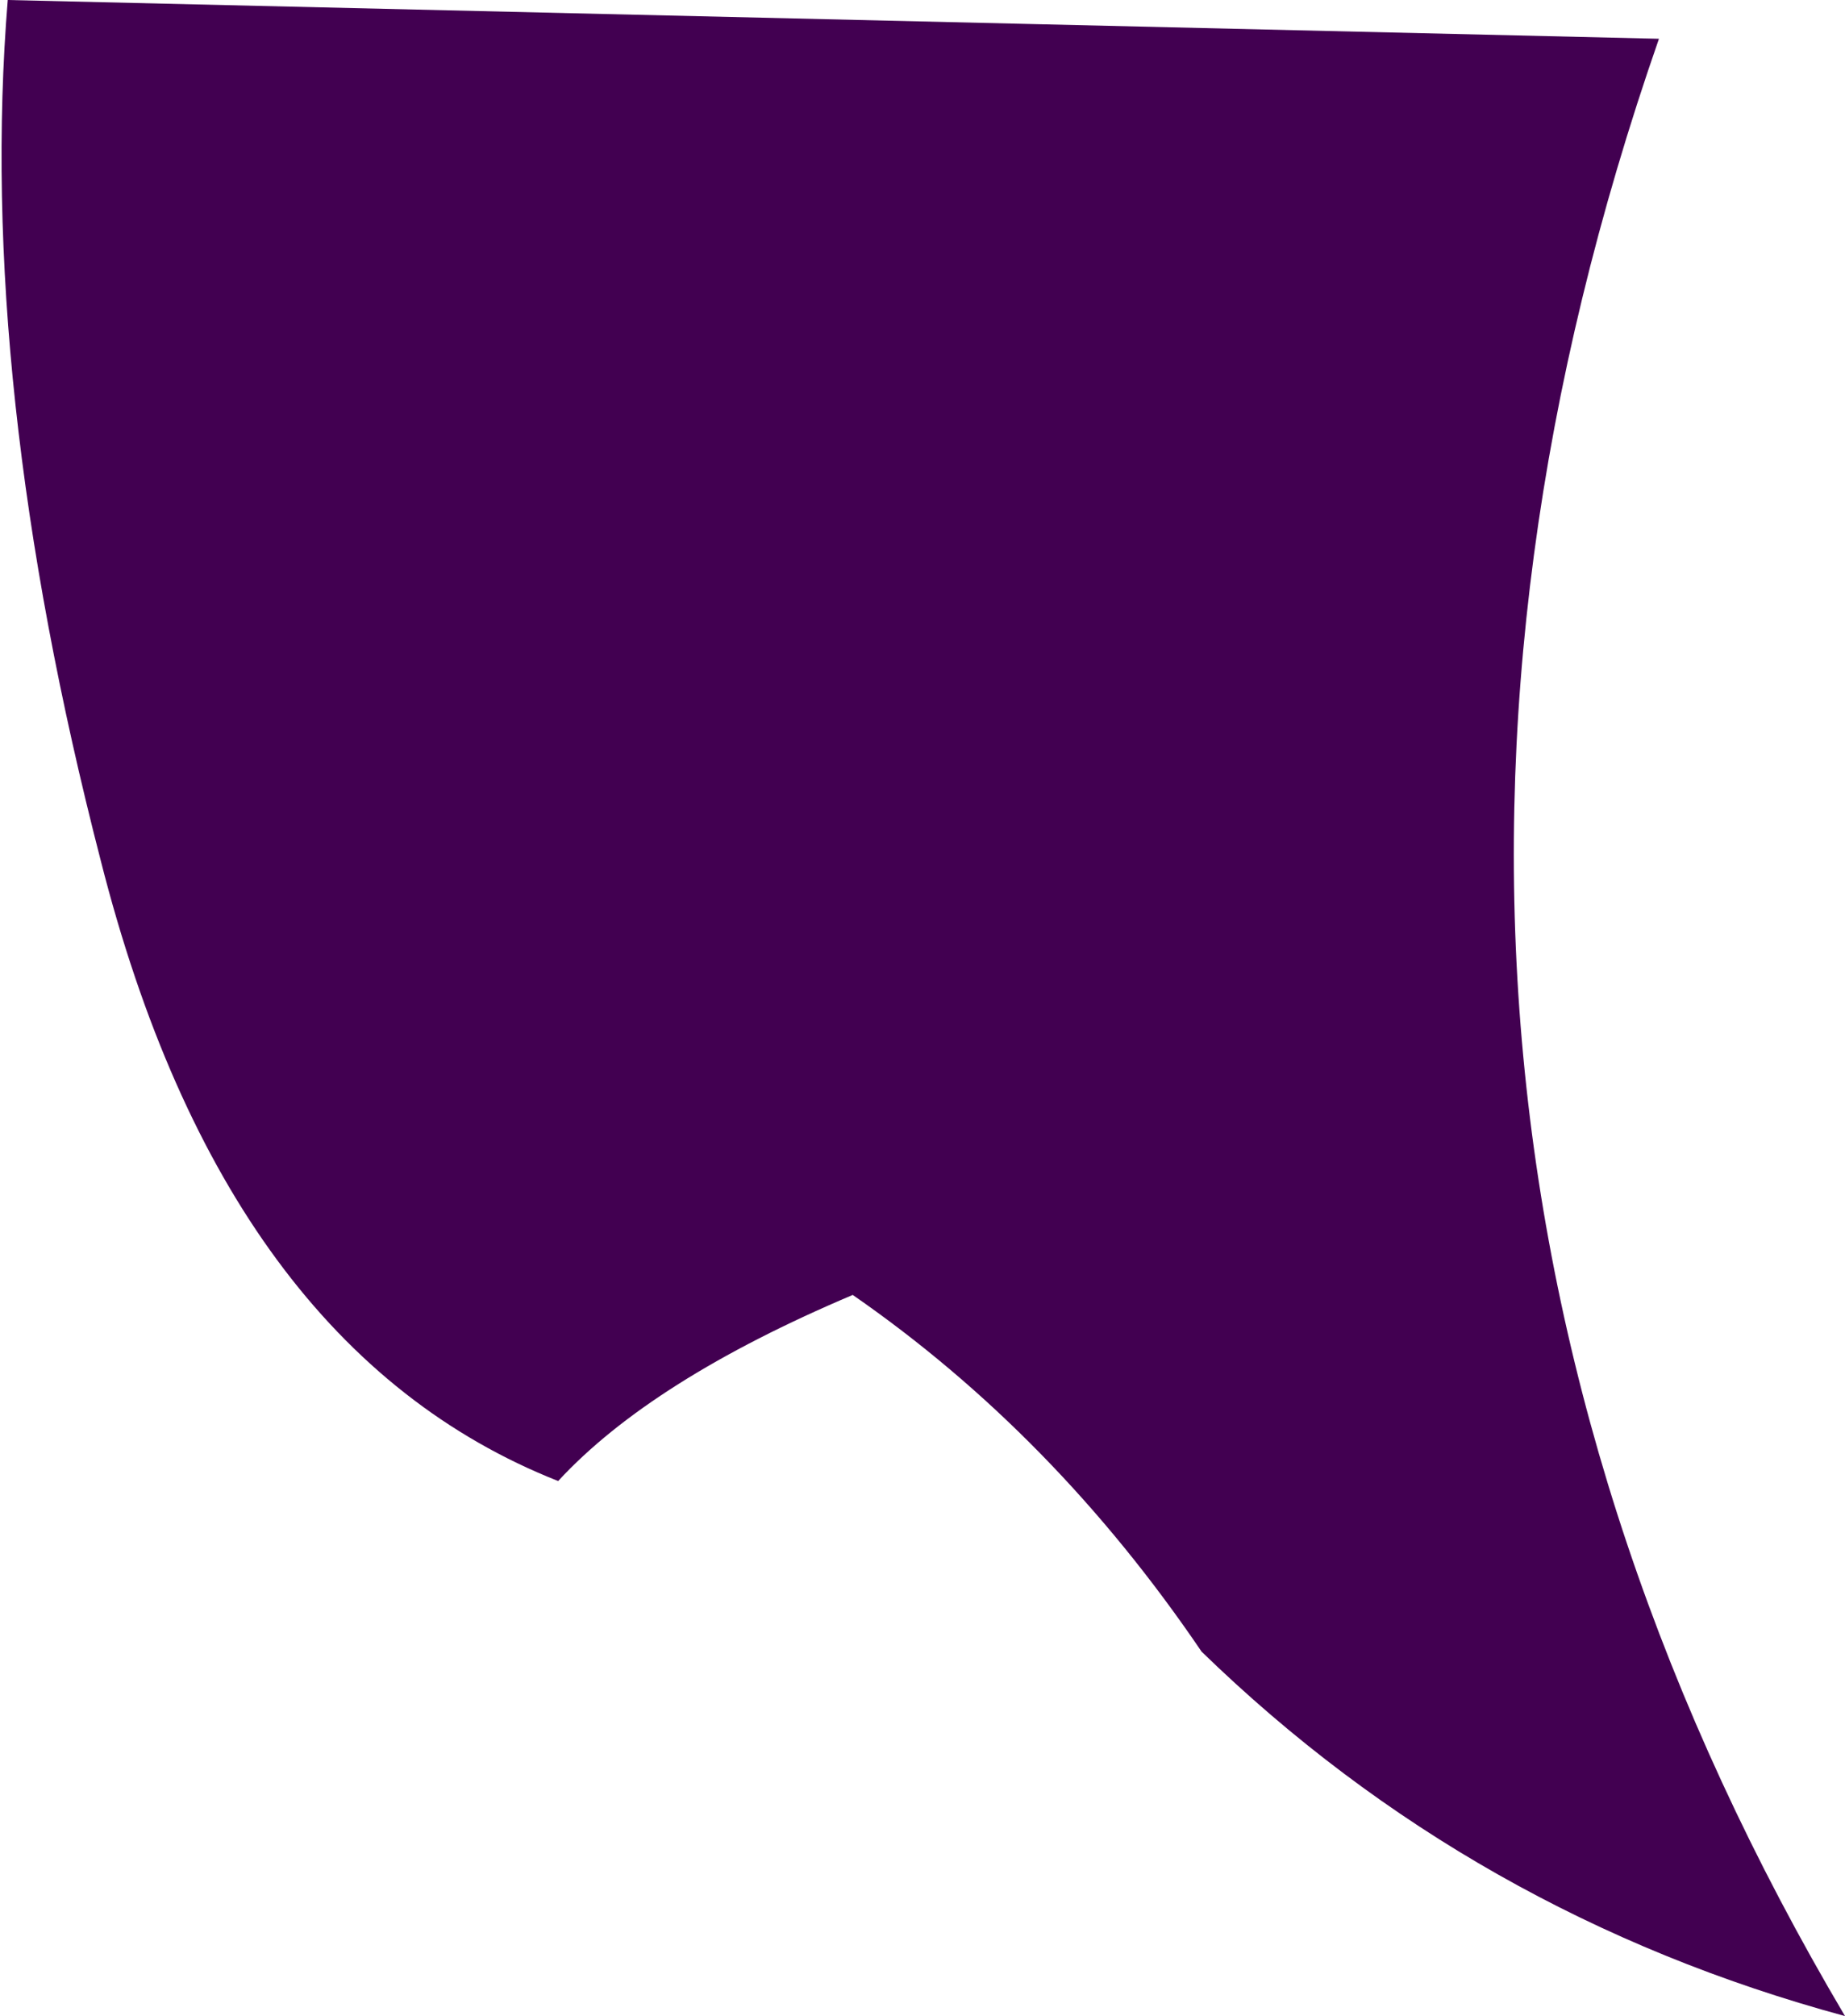
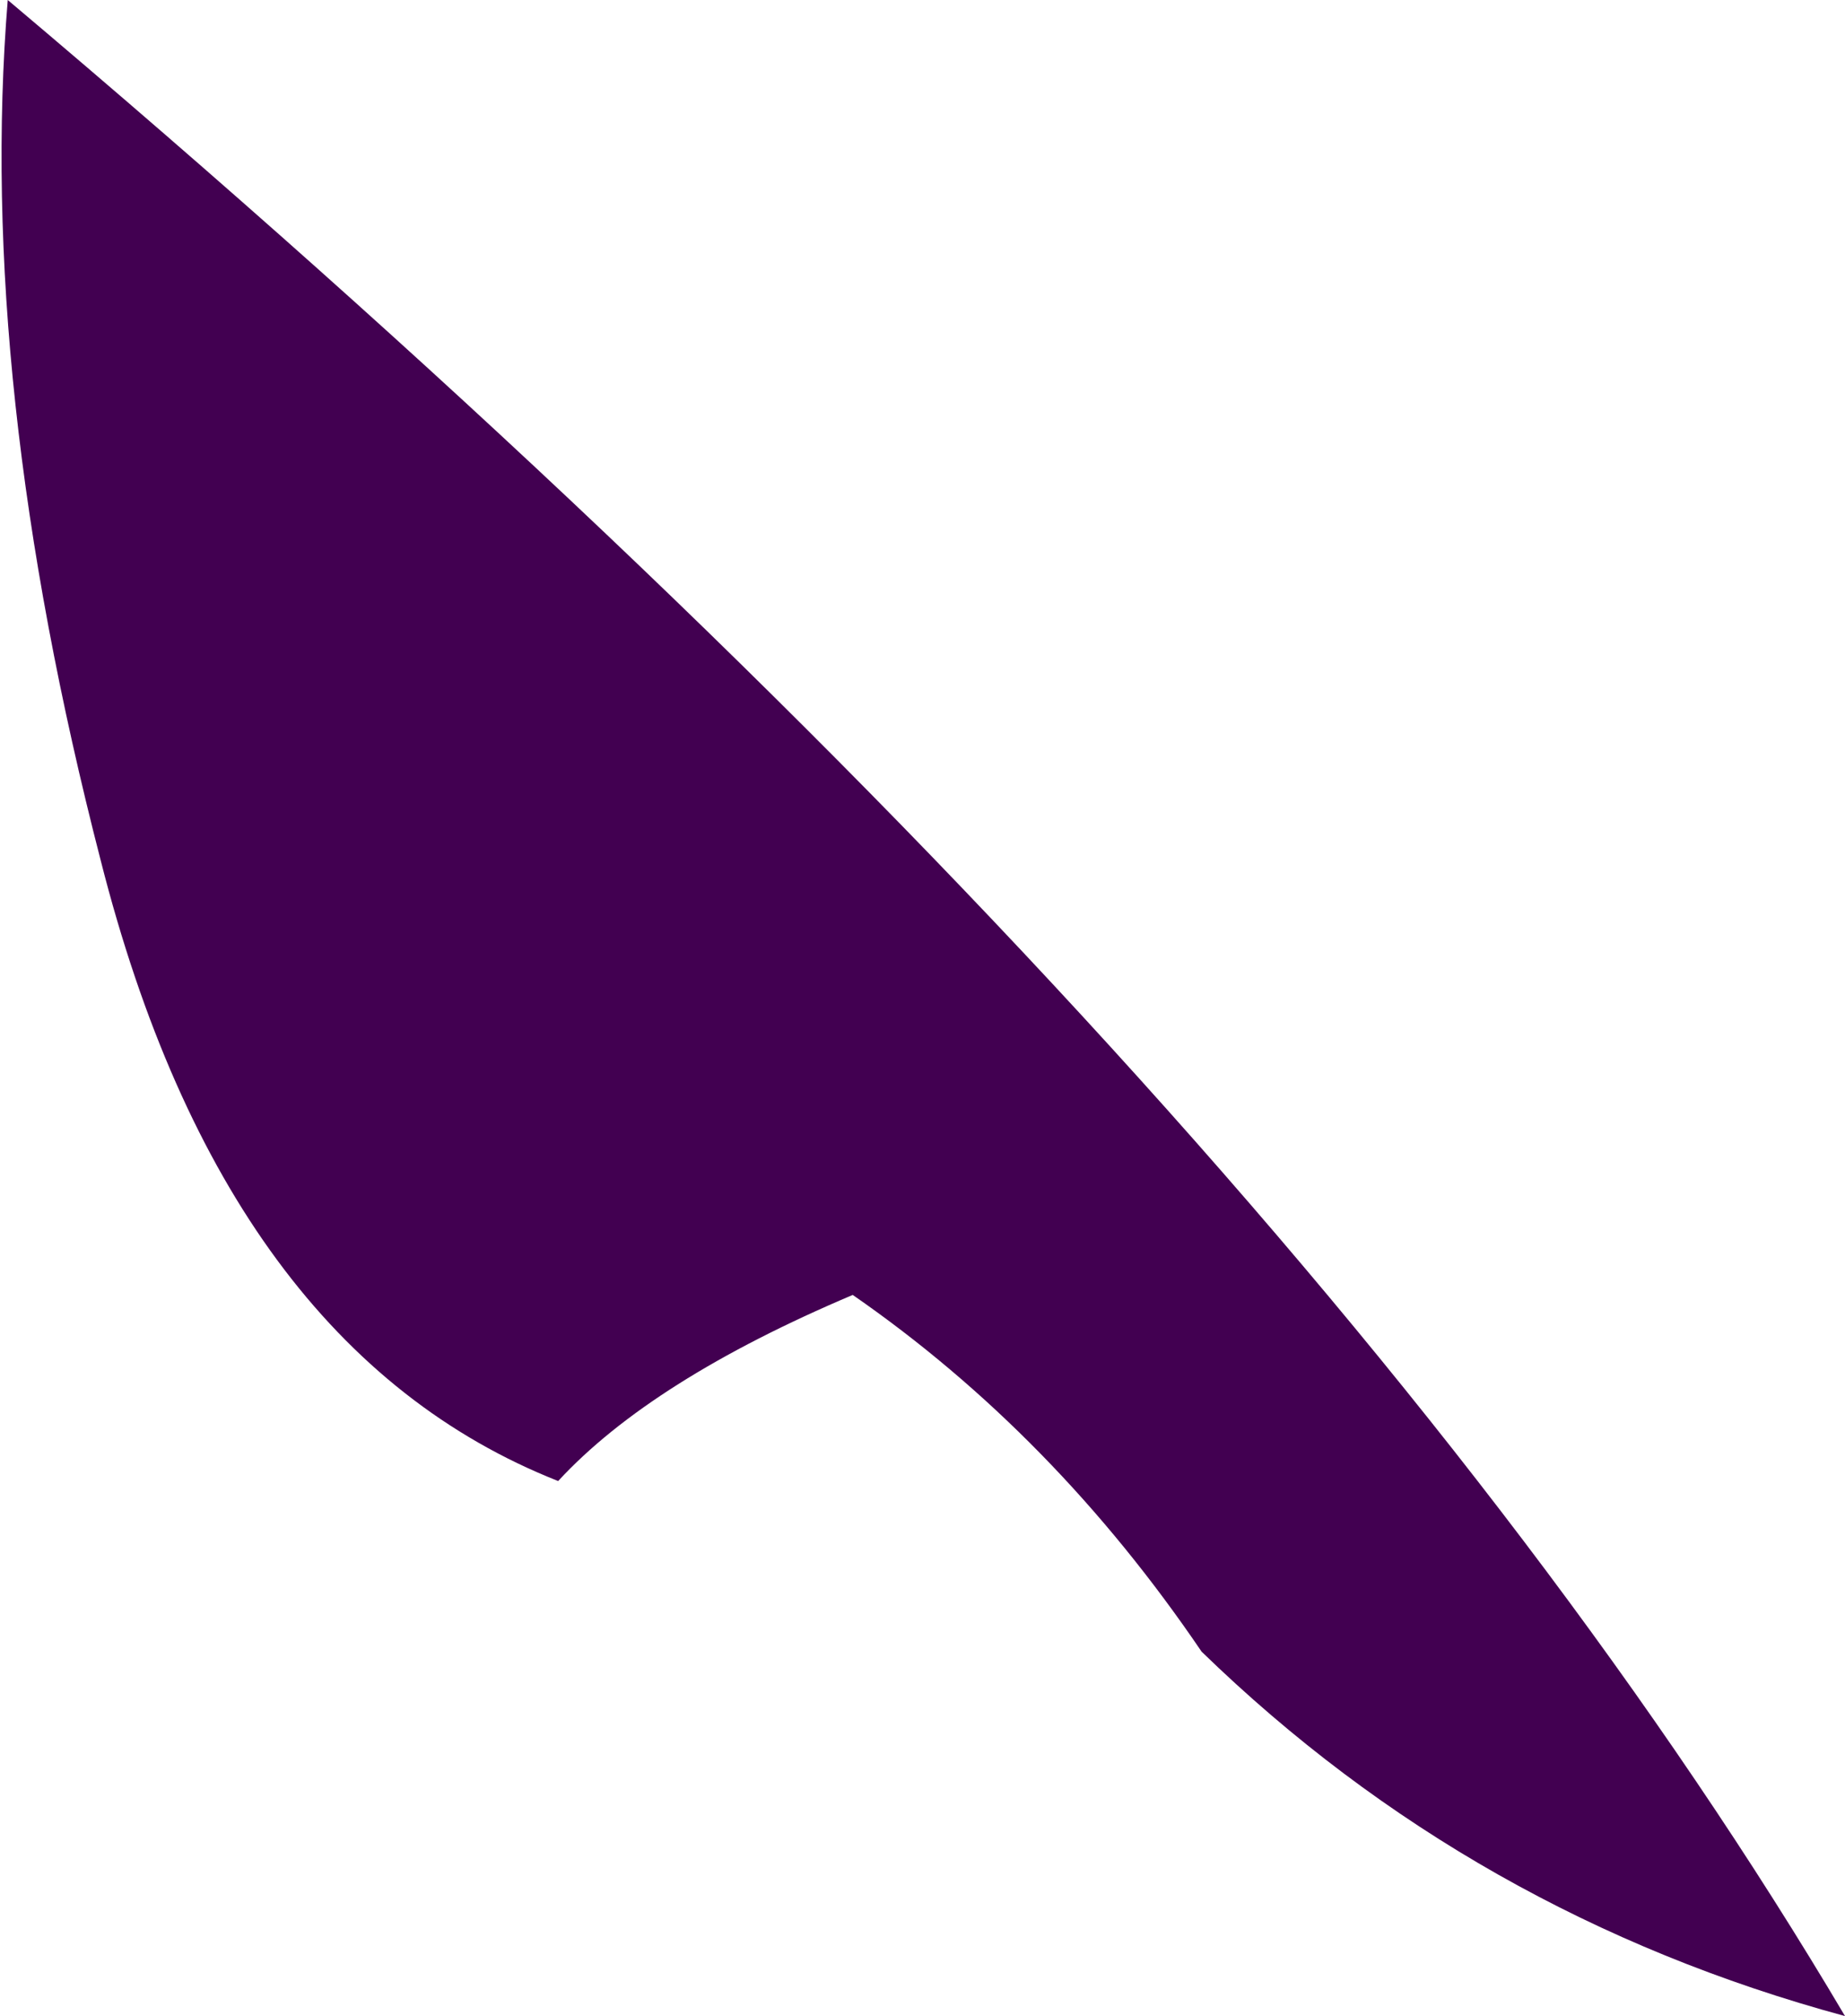
<svg xmlns="http://www.w3.org/2000/svg" height="13.0px" width="11.9px">
  <g transform="matrix(1.0, 0.0, 0.0, 1.0, 0.05, 0.0)">
-     <path d="M0.0 0.0 L10.65 0.25 Q8.3 7.0 11.85 13.0 9.45 12.35 7.7 10.65 6.75 9.25 5.45 8.35 4.15 8.9 3.55 9.55 1.4 8.7 0.6 5.55 -0.2 2.45 0.0 0.0" fill="#420051" fill-rule="evenodd" stroke="none" />
+     <path d="M0.0 0.0 Q8.3 7.0 11.85 13.0 9.45 12.35 7.7 10.65 6.75 9.25 5.45 8.35 4.15 8.9 3.55 9.55 1.4 8.7 0.6 5.55 -0.2 2.45 0.0 0.0" fill="#420051" fill-rule="evenodd" stroke="none" />
  </g>
</svg>